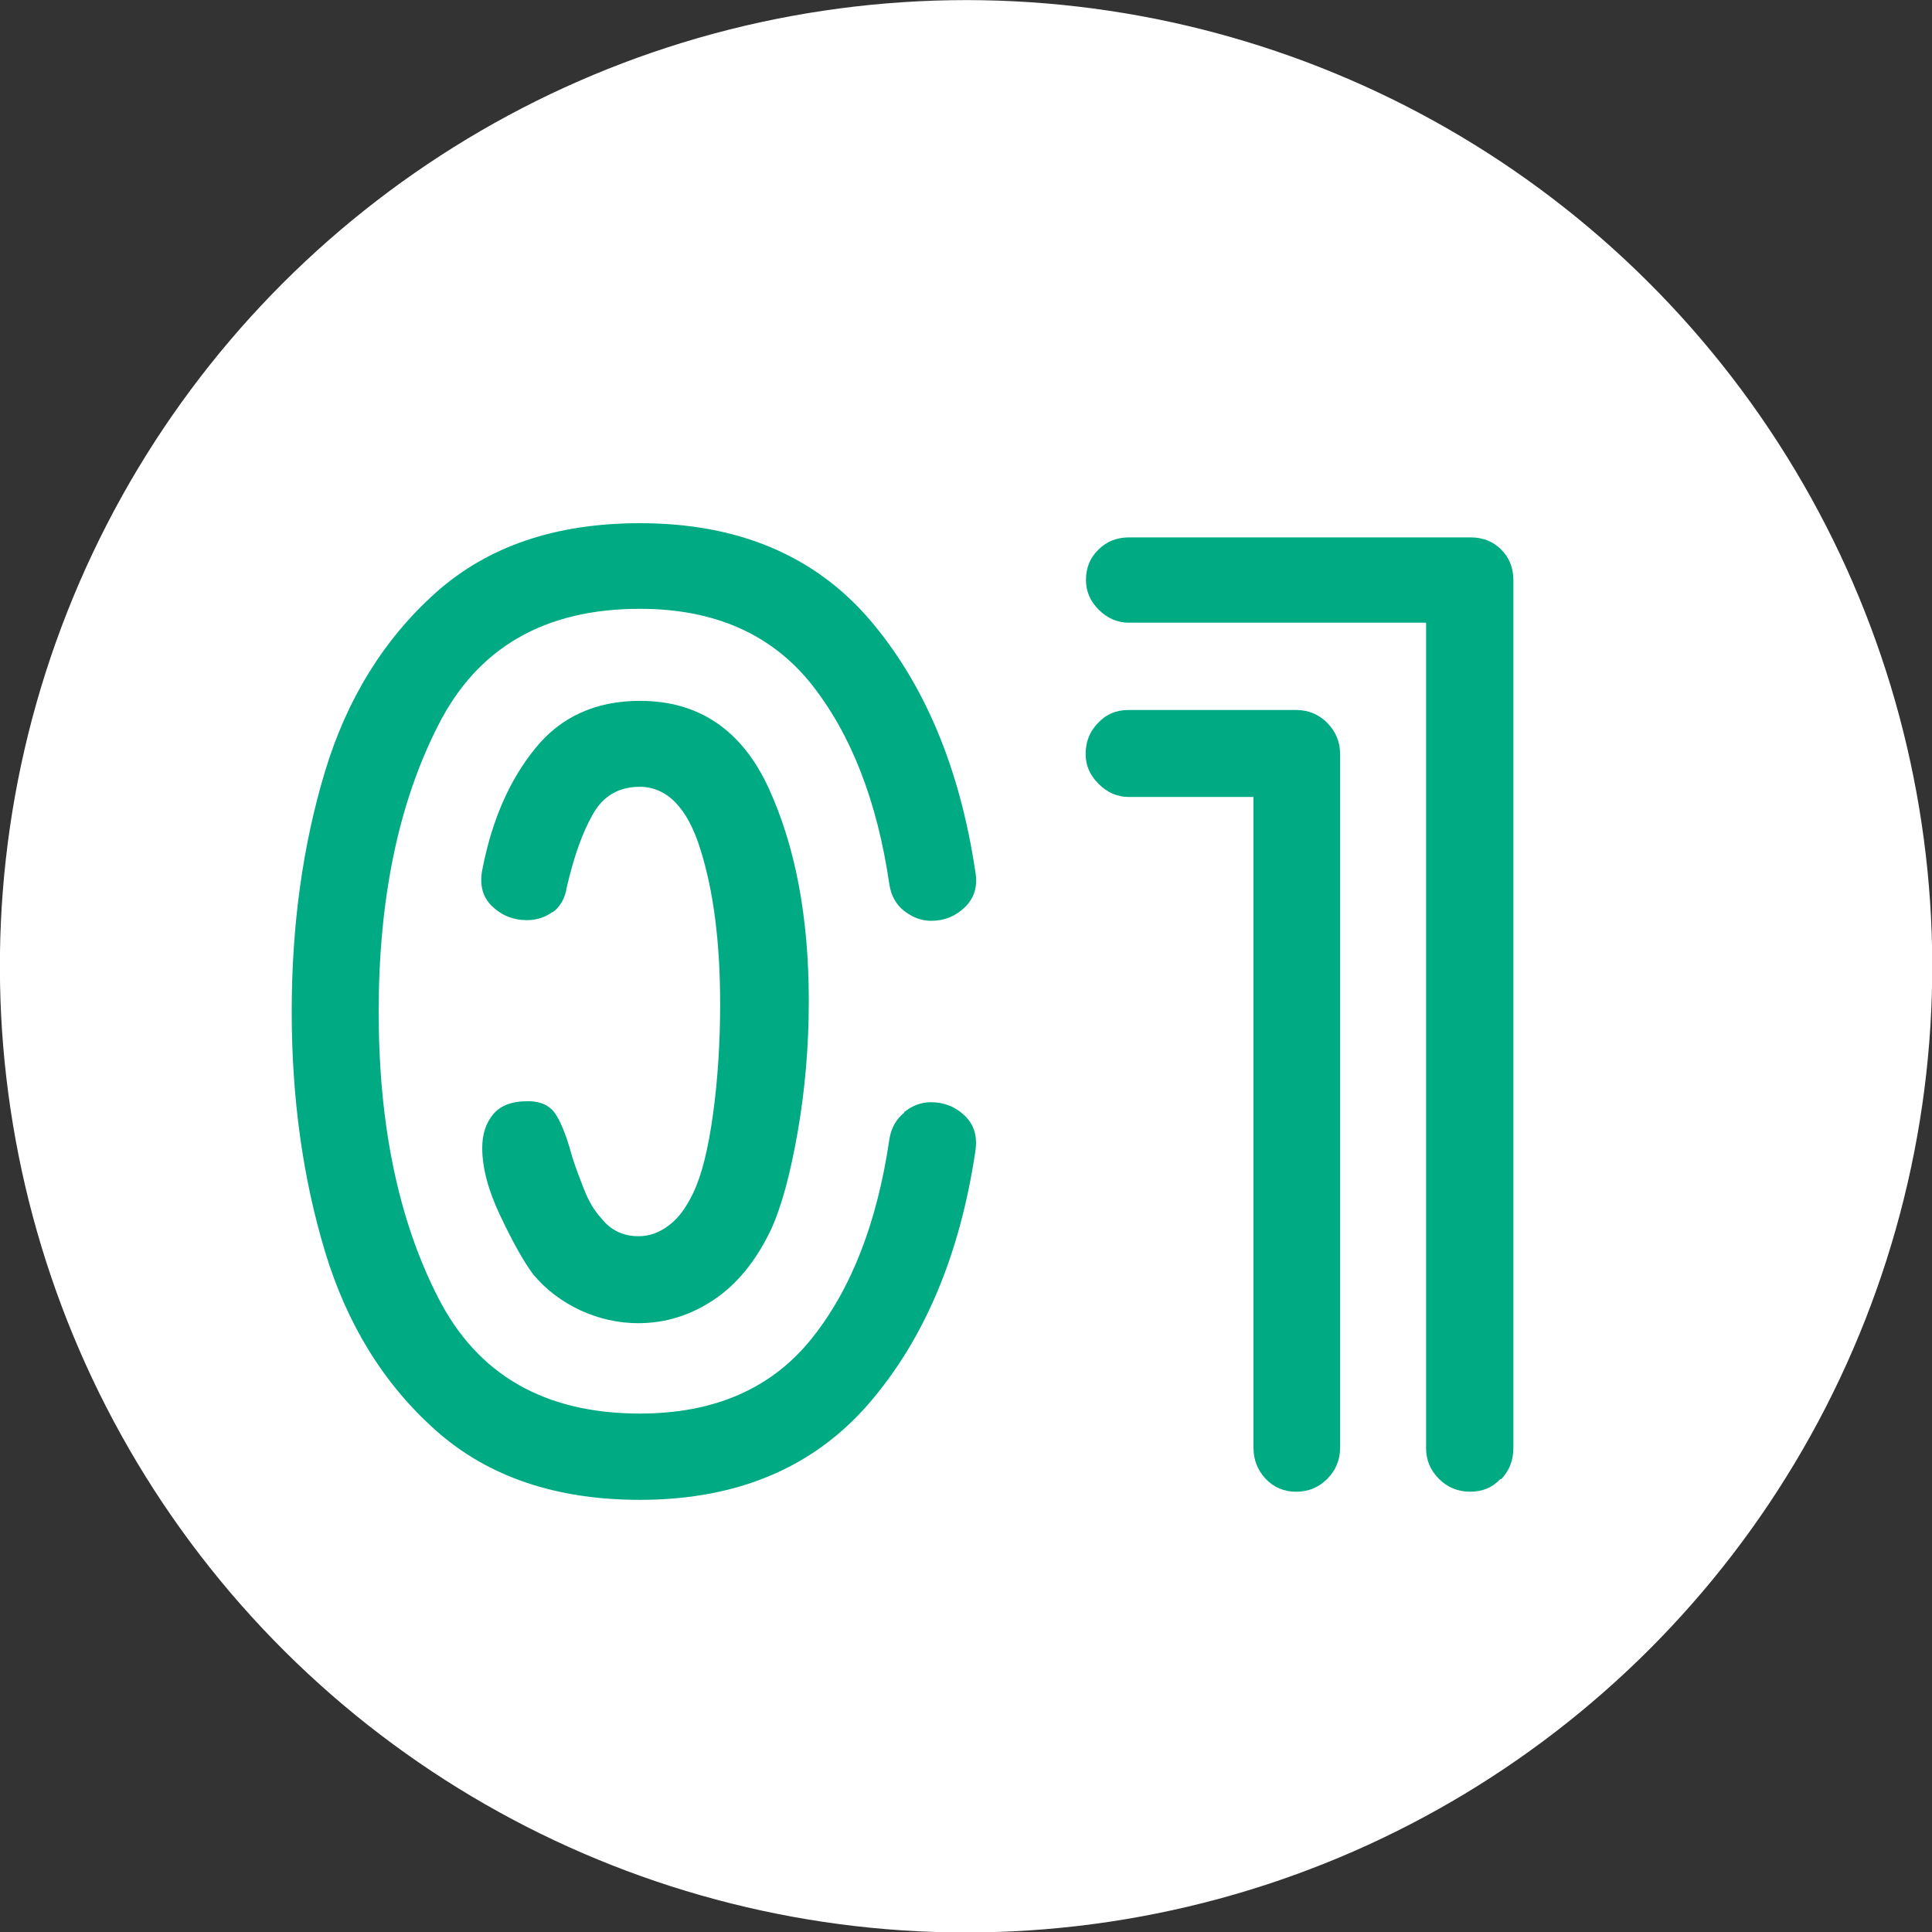
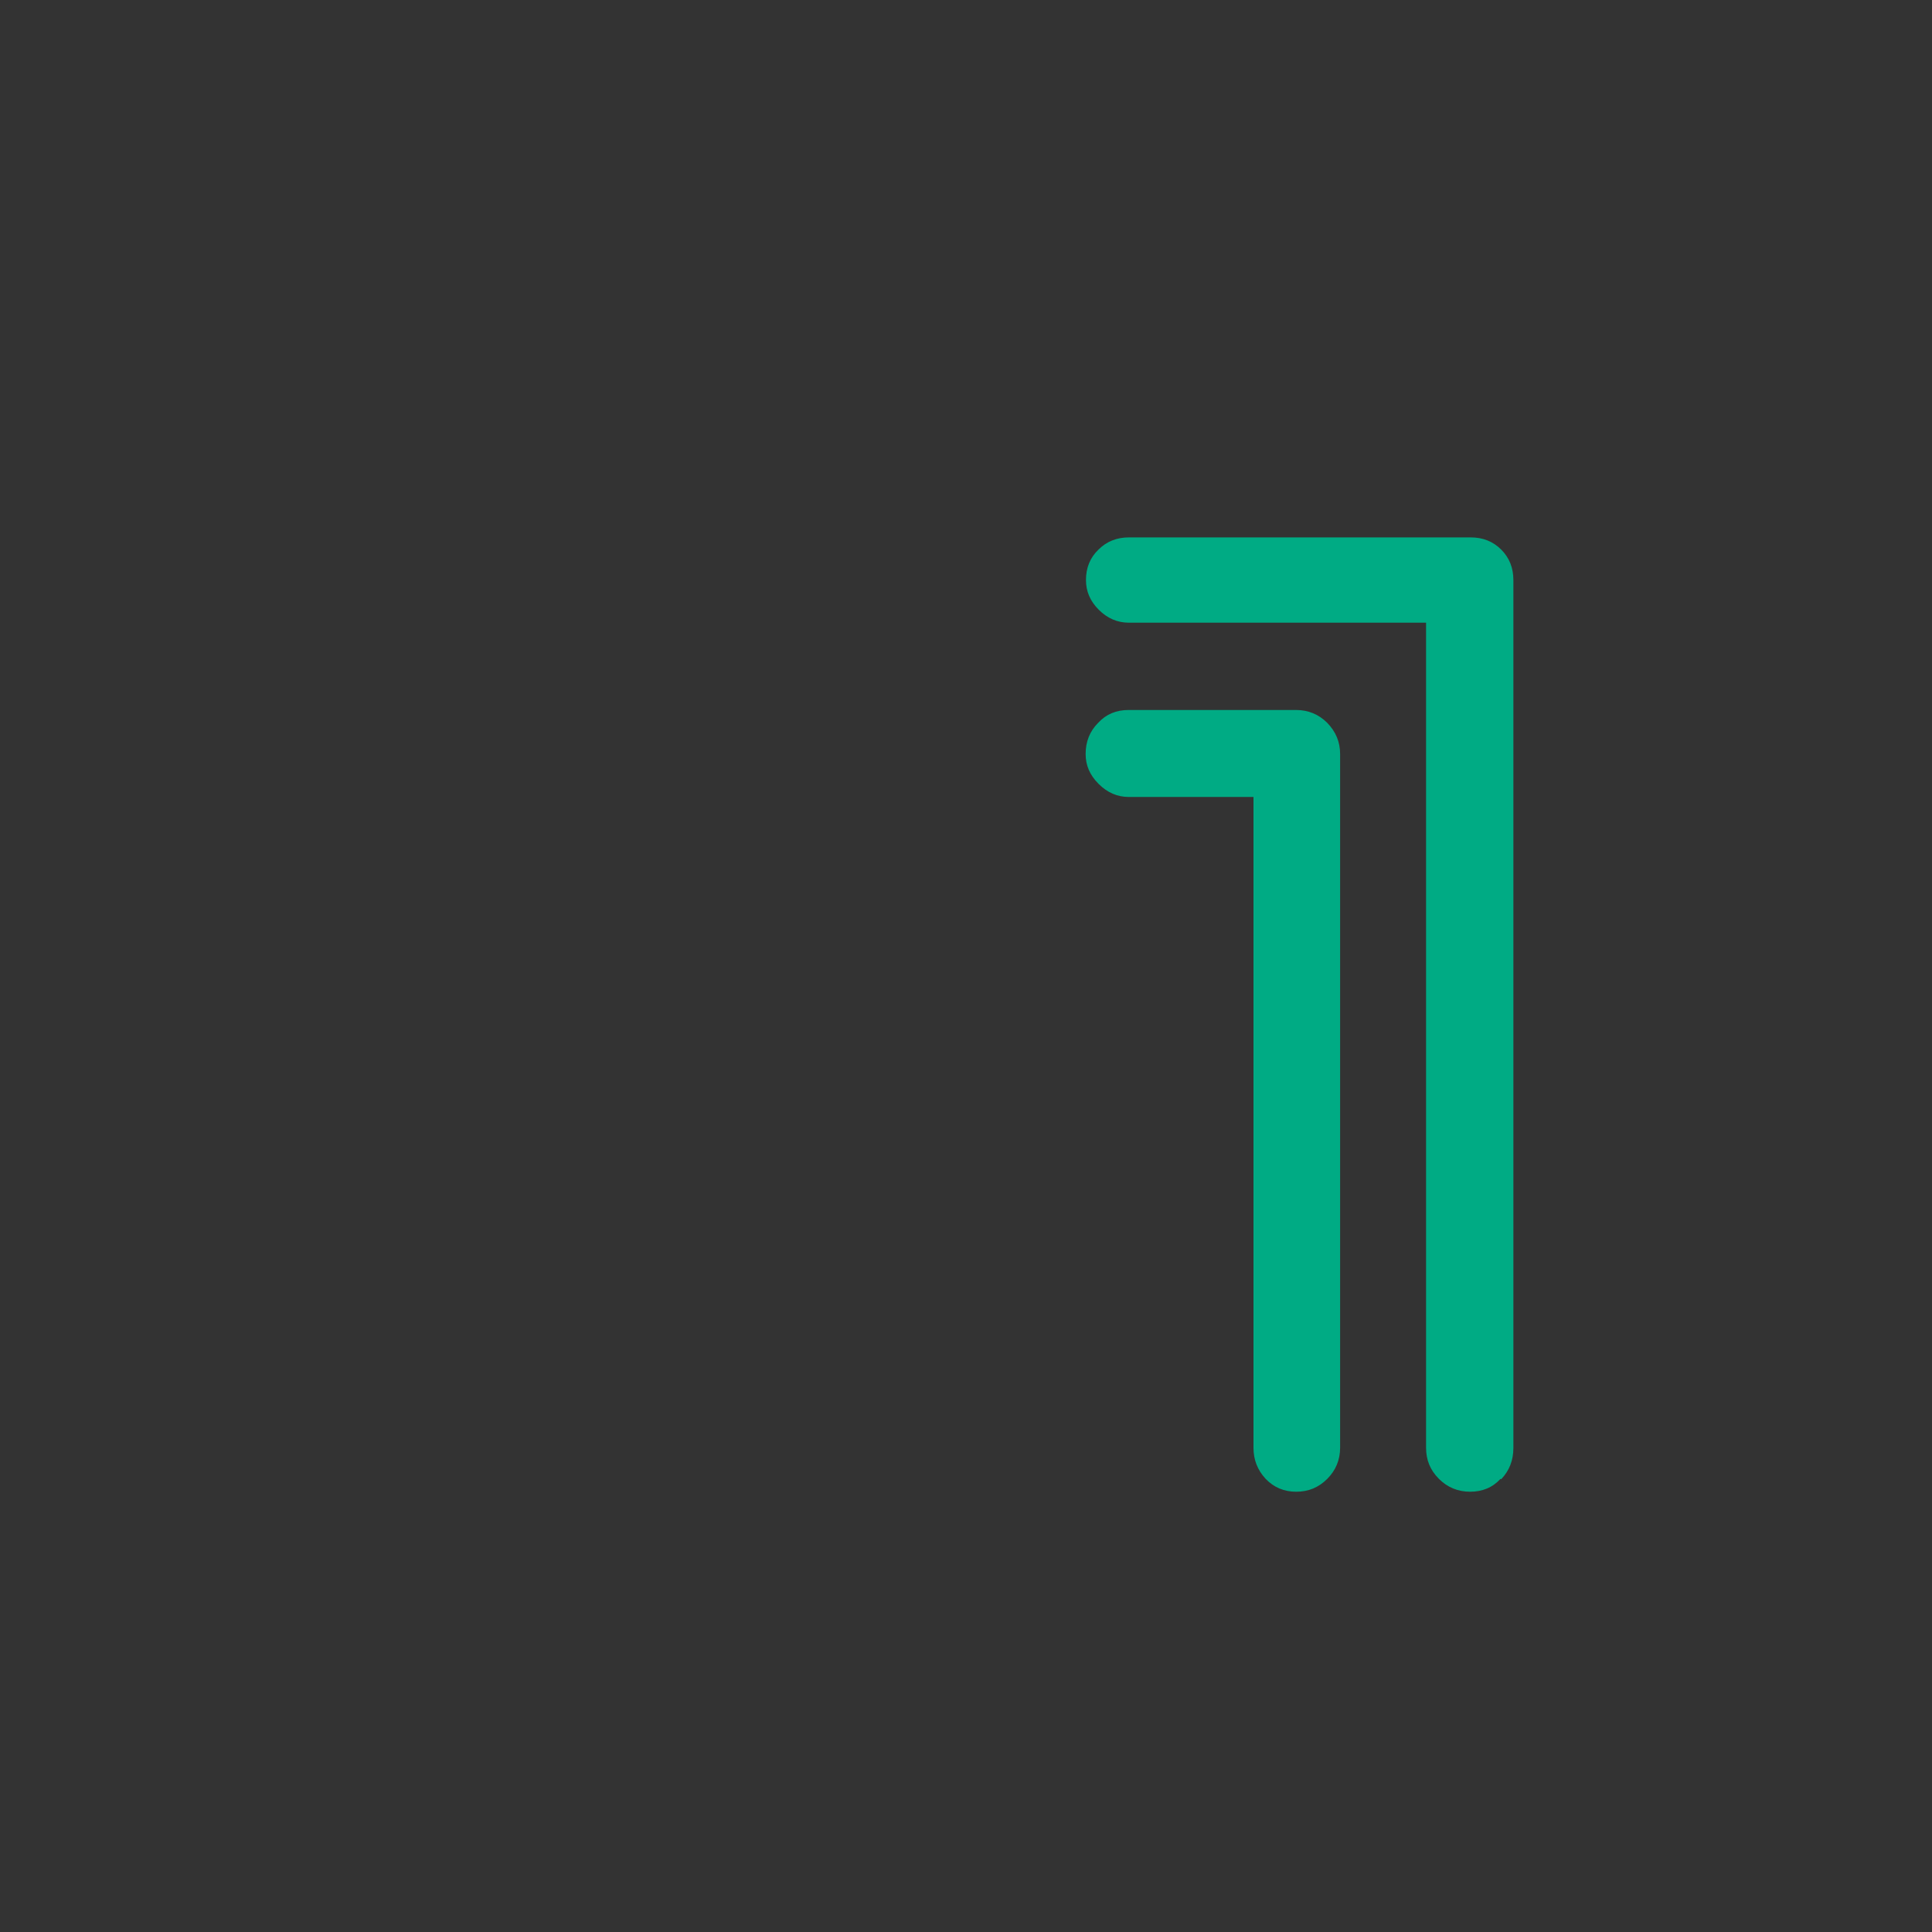
<svg xmlns="http://www.w3.org/2000/svg" id="_圖層_2" data-name="圖層_2" viewBox="0 0 57.09 57.09">
  <rect x="0" y="0" width="57.09" height="57.09" fill="#333333" stroke="none" />
  <defs>
    <style>      .cls-1 {        fill: #fff;      }      .cls-2 {        fill: #00ab84;      }    </style>
  </defs>
  <g id="header_xA0_画像">
    <g>
-       <circle class="cls-1" cx="28.55" cy="28.55" r="28.55" transform="translate(-11.57 23.99) rotate(-38.51)" />
      <g>
-         <path class="cls-2" d="M26.72,32.86c.24-.19.5-.29.79-.29.38,0,.72.13,1,.4.28.27.38.62.31,1.06-.46,3.07-1.51,5.55-3.15,7.45-1.64,1.89-3.89,2.84-6.76,2.84-2.48,0-4.49-.68-6.03-2.05-1.54-1.37-2.63-3.14-3.28-5.3-.65-2.16-.98-4.52-.98-7.08s.33-4.92.98-7.08c.65-2.16,1.75-3.93,3.28-5.3,1.54-1.37,3.54-2.05,6.03-2.05,2.89,0,5.15.95,6.78,2.84,1.62,1.89,2.67,4.38,3.13,7.45.08.44-.03.79-.31,1.06-.28.27-.61.4-1,.4-.28,0-.54-.1-.79-.29-.24-.19-.39-.45-.44-.79-.36-2.46-1.13-4.43-2.3-5.91-1.18-1.48-2.87-2.23-5.07-2.23-2.82,0-4.81,1.15-5.97,3.46-1.17,2.3-1.75,5.12-1.75,8.45s.58,6.14,1.75,8.43c1.16,2.29,3.15,3.44,5.97,3.44,2.2,0,3.89-.74,5.07-2.21,1.18-1.47,1.94-3.44,2.3-5.89.05-.33.2-.6.44-.79ZM16.34,26.94c-.23.17-.49.25-.77.25-.41,0-.75-.14-1.04-.42-.28-.28-.37-.65-.27-1.11.28-1.43.8-2.62,1.56-3.55.75-.93,1.79-1.4,3.09-1.4,1.74,0,3.01.86,3.8,2.57.79,1.72,1.19,3.81,1.19,6.3,0,1.33-.11,2.62-.33,3.88-.22,1.25-.48,2.21-.79,2.88-.44.92-1,1.61-1.69,2.07s-1.43.69-2.23.69c-.59,0-1.16-.13-1.71-.38-.55-.26-1.02-.61-1.4-1.07-.28-.38-.6-.95-.96-1.71-.36-.75-.54-1.43-.54-2.02,0-.41.11-.74.33-1,.22-.26.56-.38,1.02-.38.38,0,.66.13.83.4.17.27.33.69.48,1.25.1.31.22.63.35.96.13.33.29.61.5.84.28.36.65.54,1.11.54.31,0,.6-.1.88-.31.28-.2.52-.52.73-.96.26-.54.45-1.32.59-2.34.14-1.02.21-2.11.21-3.26,0-1.79-.19-3.31-.58-4.55-.38-1.24-.99-1.86-1.8-1.86-.61,0-1.08.27-1.38.81-.31.54-.56,1.25-.77,2.15-.05.33-.19.58-.42.75Z" />
        <path class="cls-2" d="M44.34,43.7c-.24.26-.54.38-.9.38s-.67-.13-.92-.38c-.26-.26-.38-.56-.38-.92v-24.38h-8.79c-.33,0-.63-.13-.88-.38-.26-.26-.38-.55-.38-.88,0-.36.12-.66.37-.9.24-.24.54-.36.9-.36h10.1c.36,0,.66.12.9.36.24.24.36.54.36.9v25.65c0,.36-.12.67-.36.92ZM32.46,23.16c-.26-.26-.38-.55-.38-.88,0-.36.12-.67.37-.92.24-.26.54-.38.9-.38h4.95c.36,0,.67.13.92.38.25.26.38.56.38.92v20.5c0,.36-.13.67-.38.92-.26.26-.56.38-.92.38s-.66-.13-.9-.38c-.24-.26-.36-.56-.36-.92v-19.23h-3.69c-.33,0-.63-.13-.88-.38Z" />
      </g>
    </g>
  </g>
</svg>